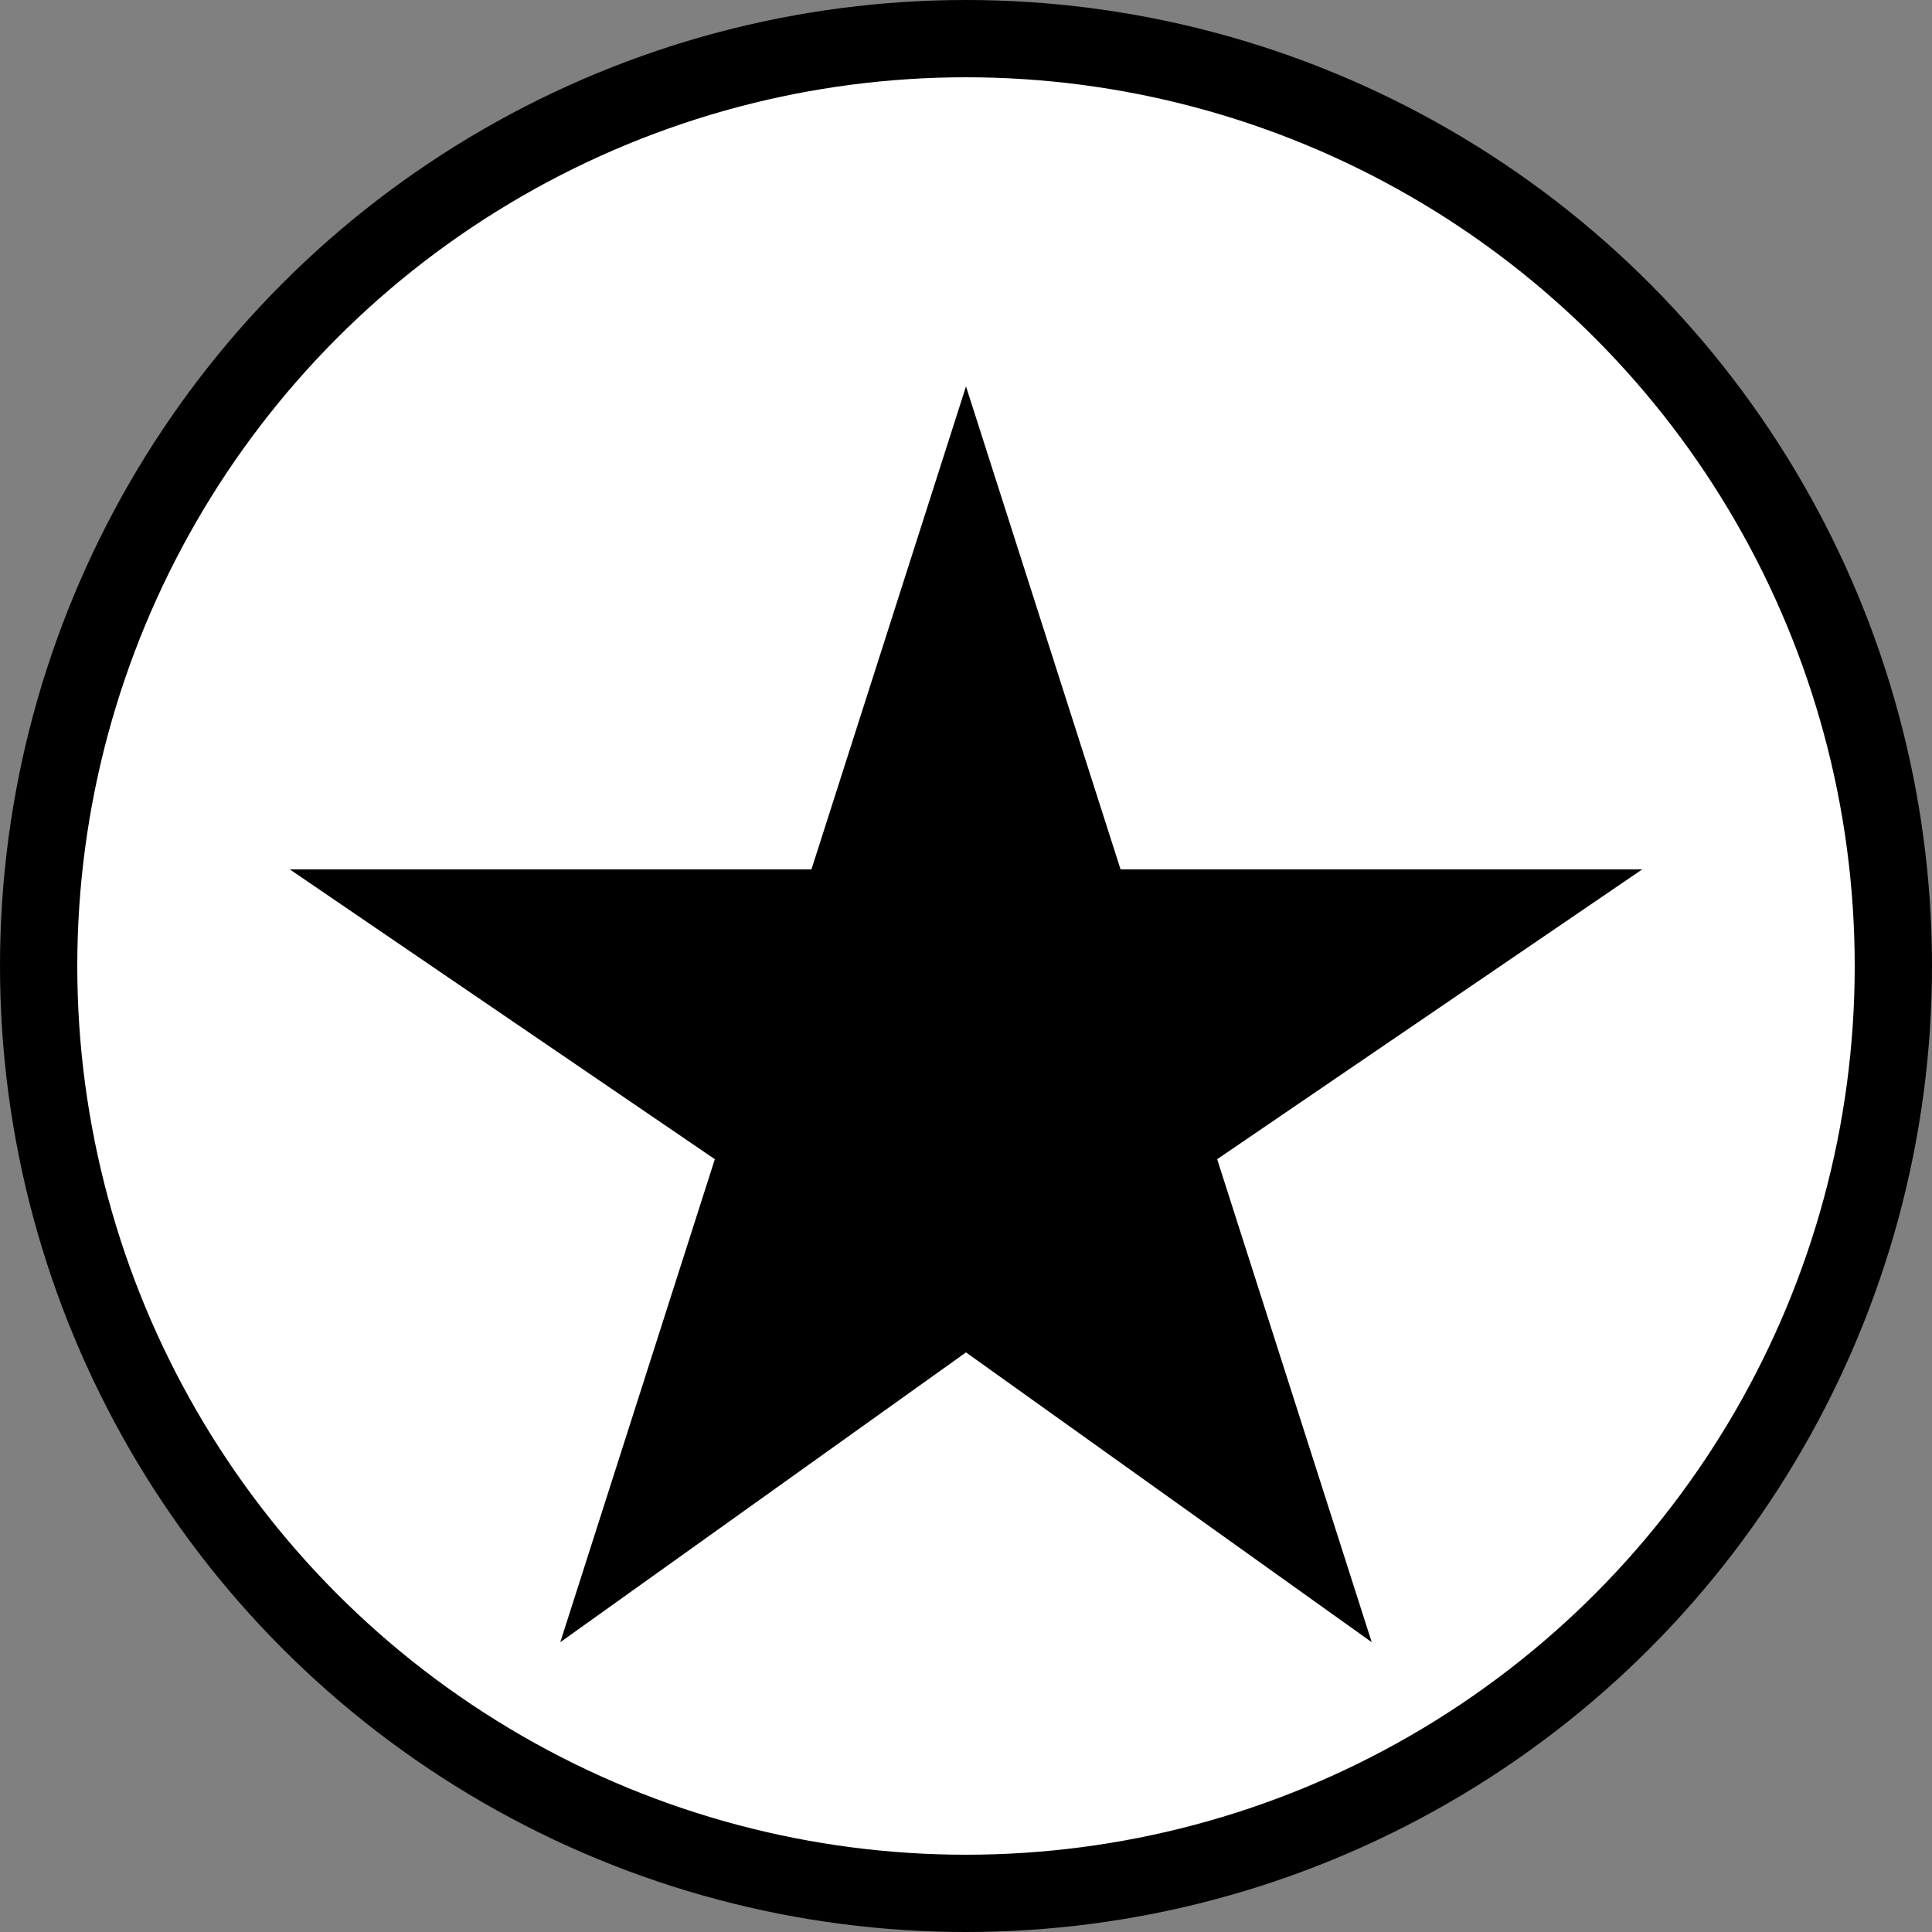
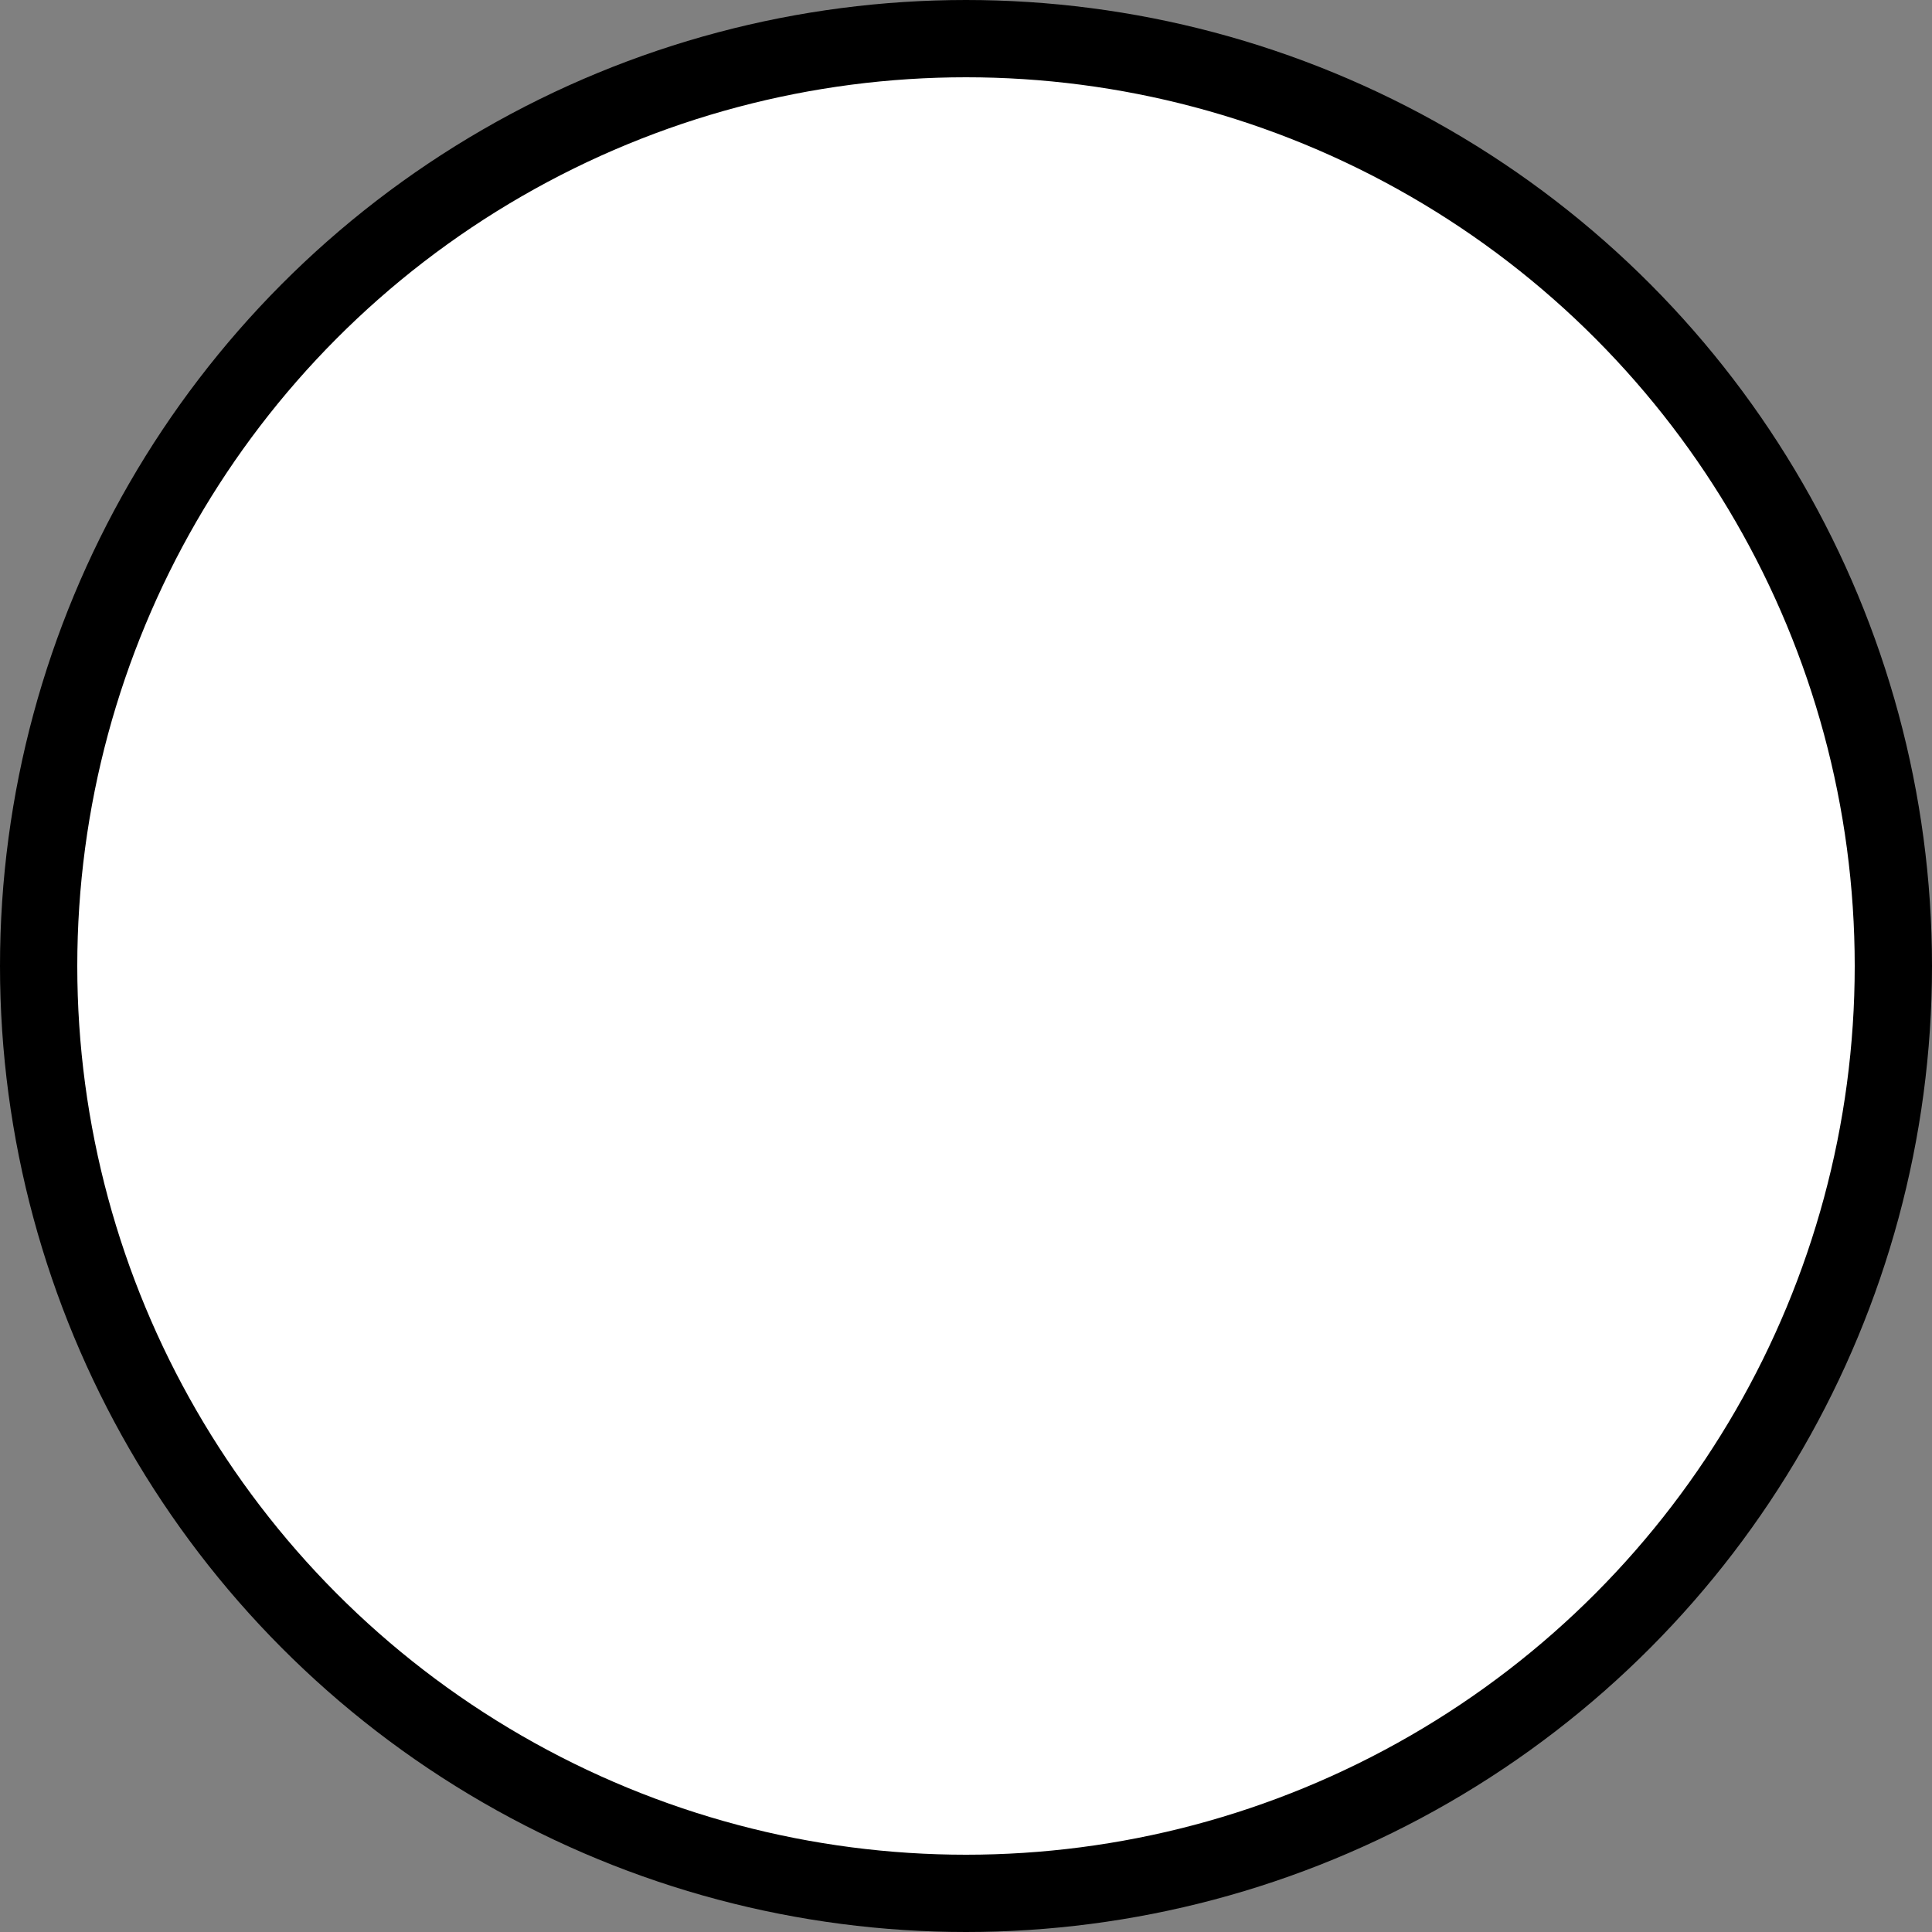
<svg xmlns="http://www.w3.org/2000/svg" viewBox="0 0 100 100">
  <rect x="0" y="0" width="100" height="100" fill="#808080" stroke="none" />
  <circle cx="50" cy="50" r="48" fill="white" stroke="black" stroke-width="4" />
-   <path d="M50 20 L58 45 L85 45 L63 60 L71 85 L50 70 L29 85 L37 60 L15 45 L42 45 Z" fill="black" />
</svg>